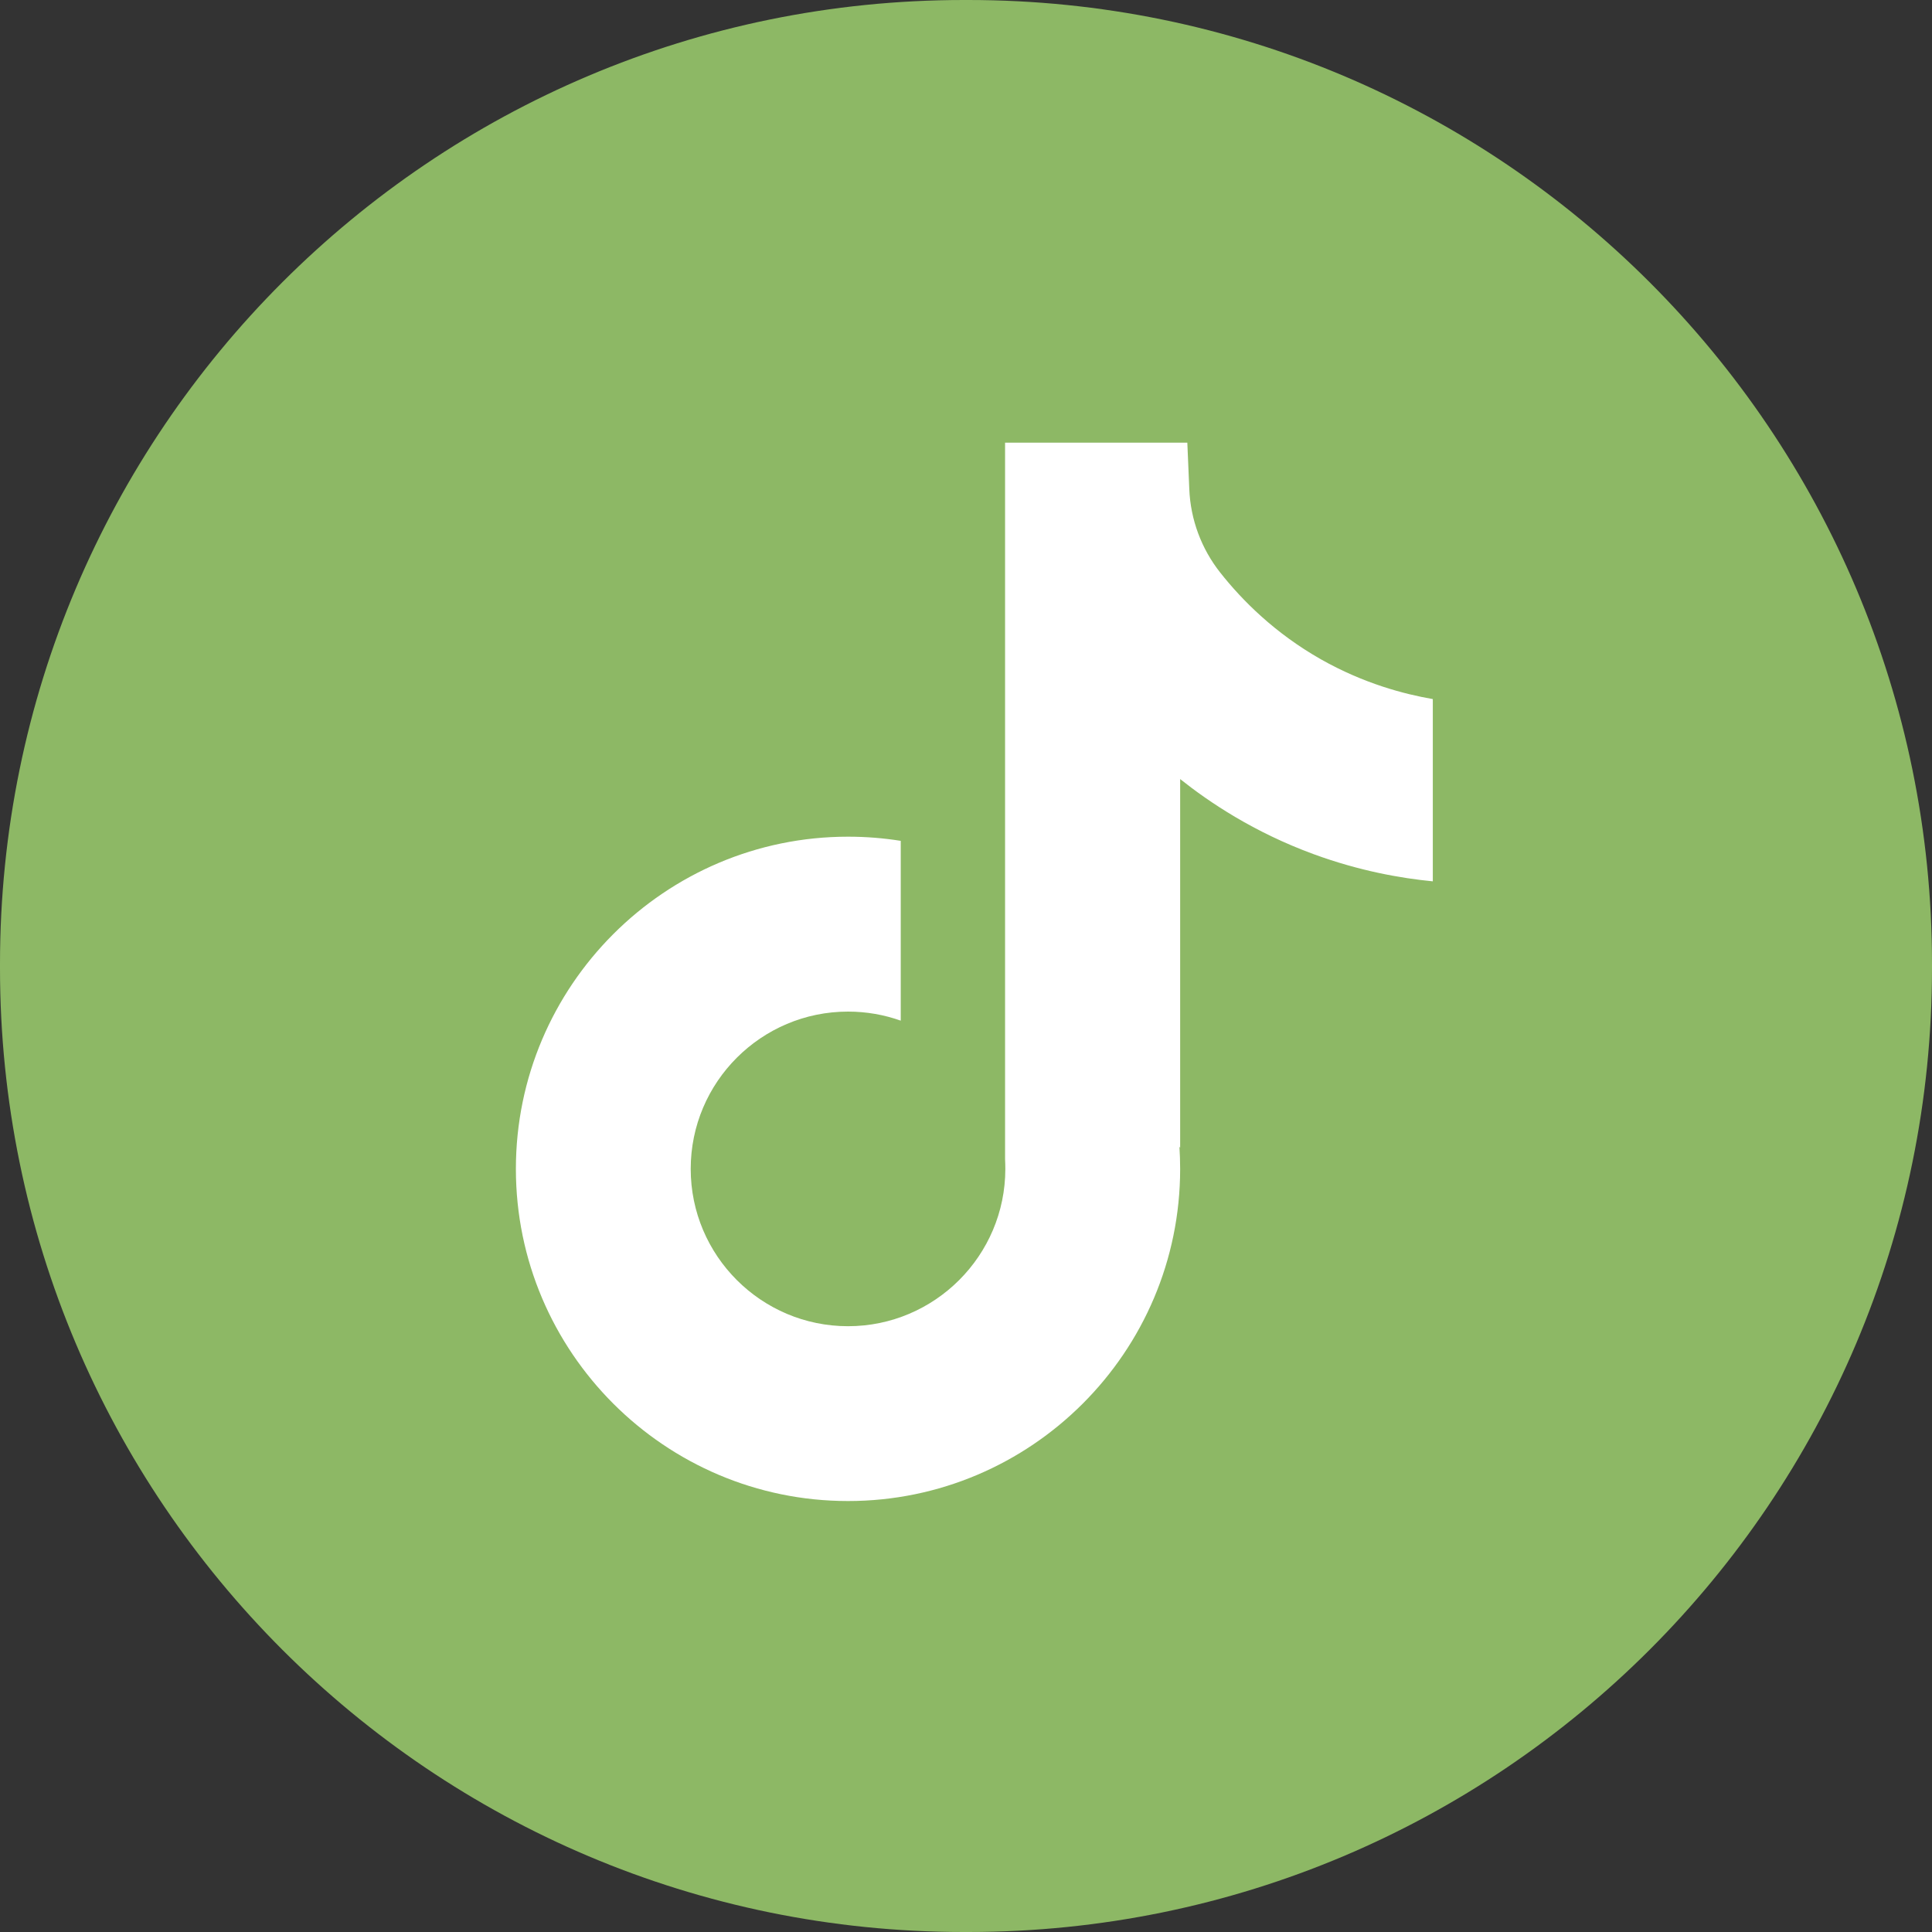
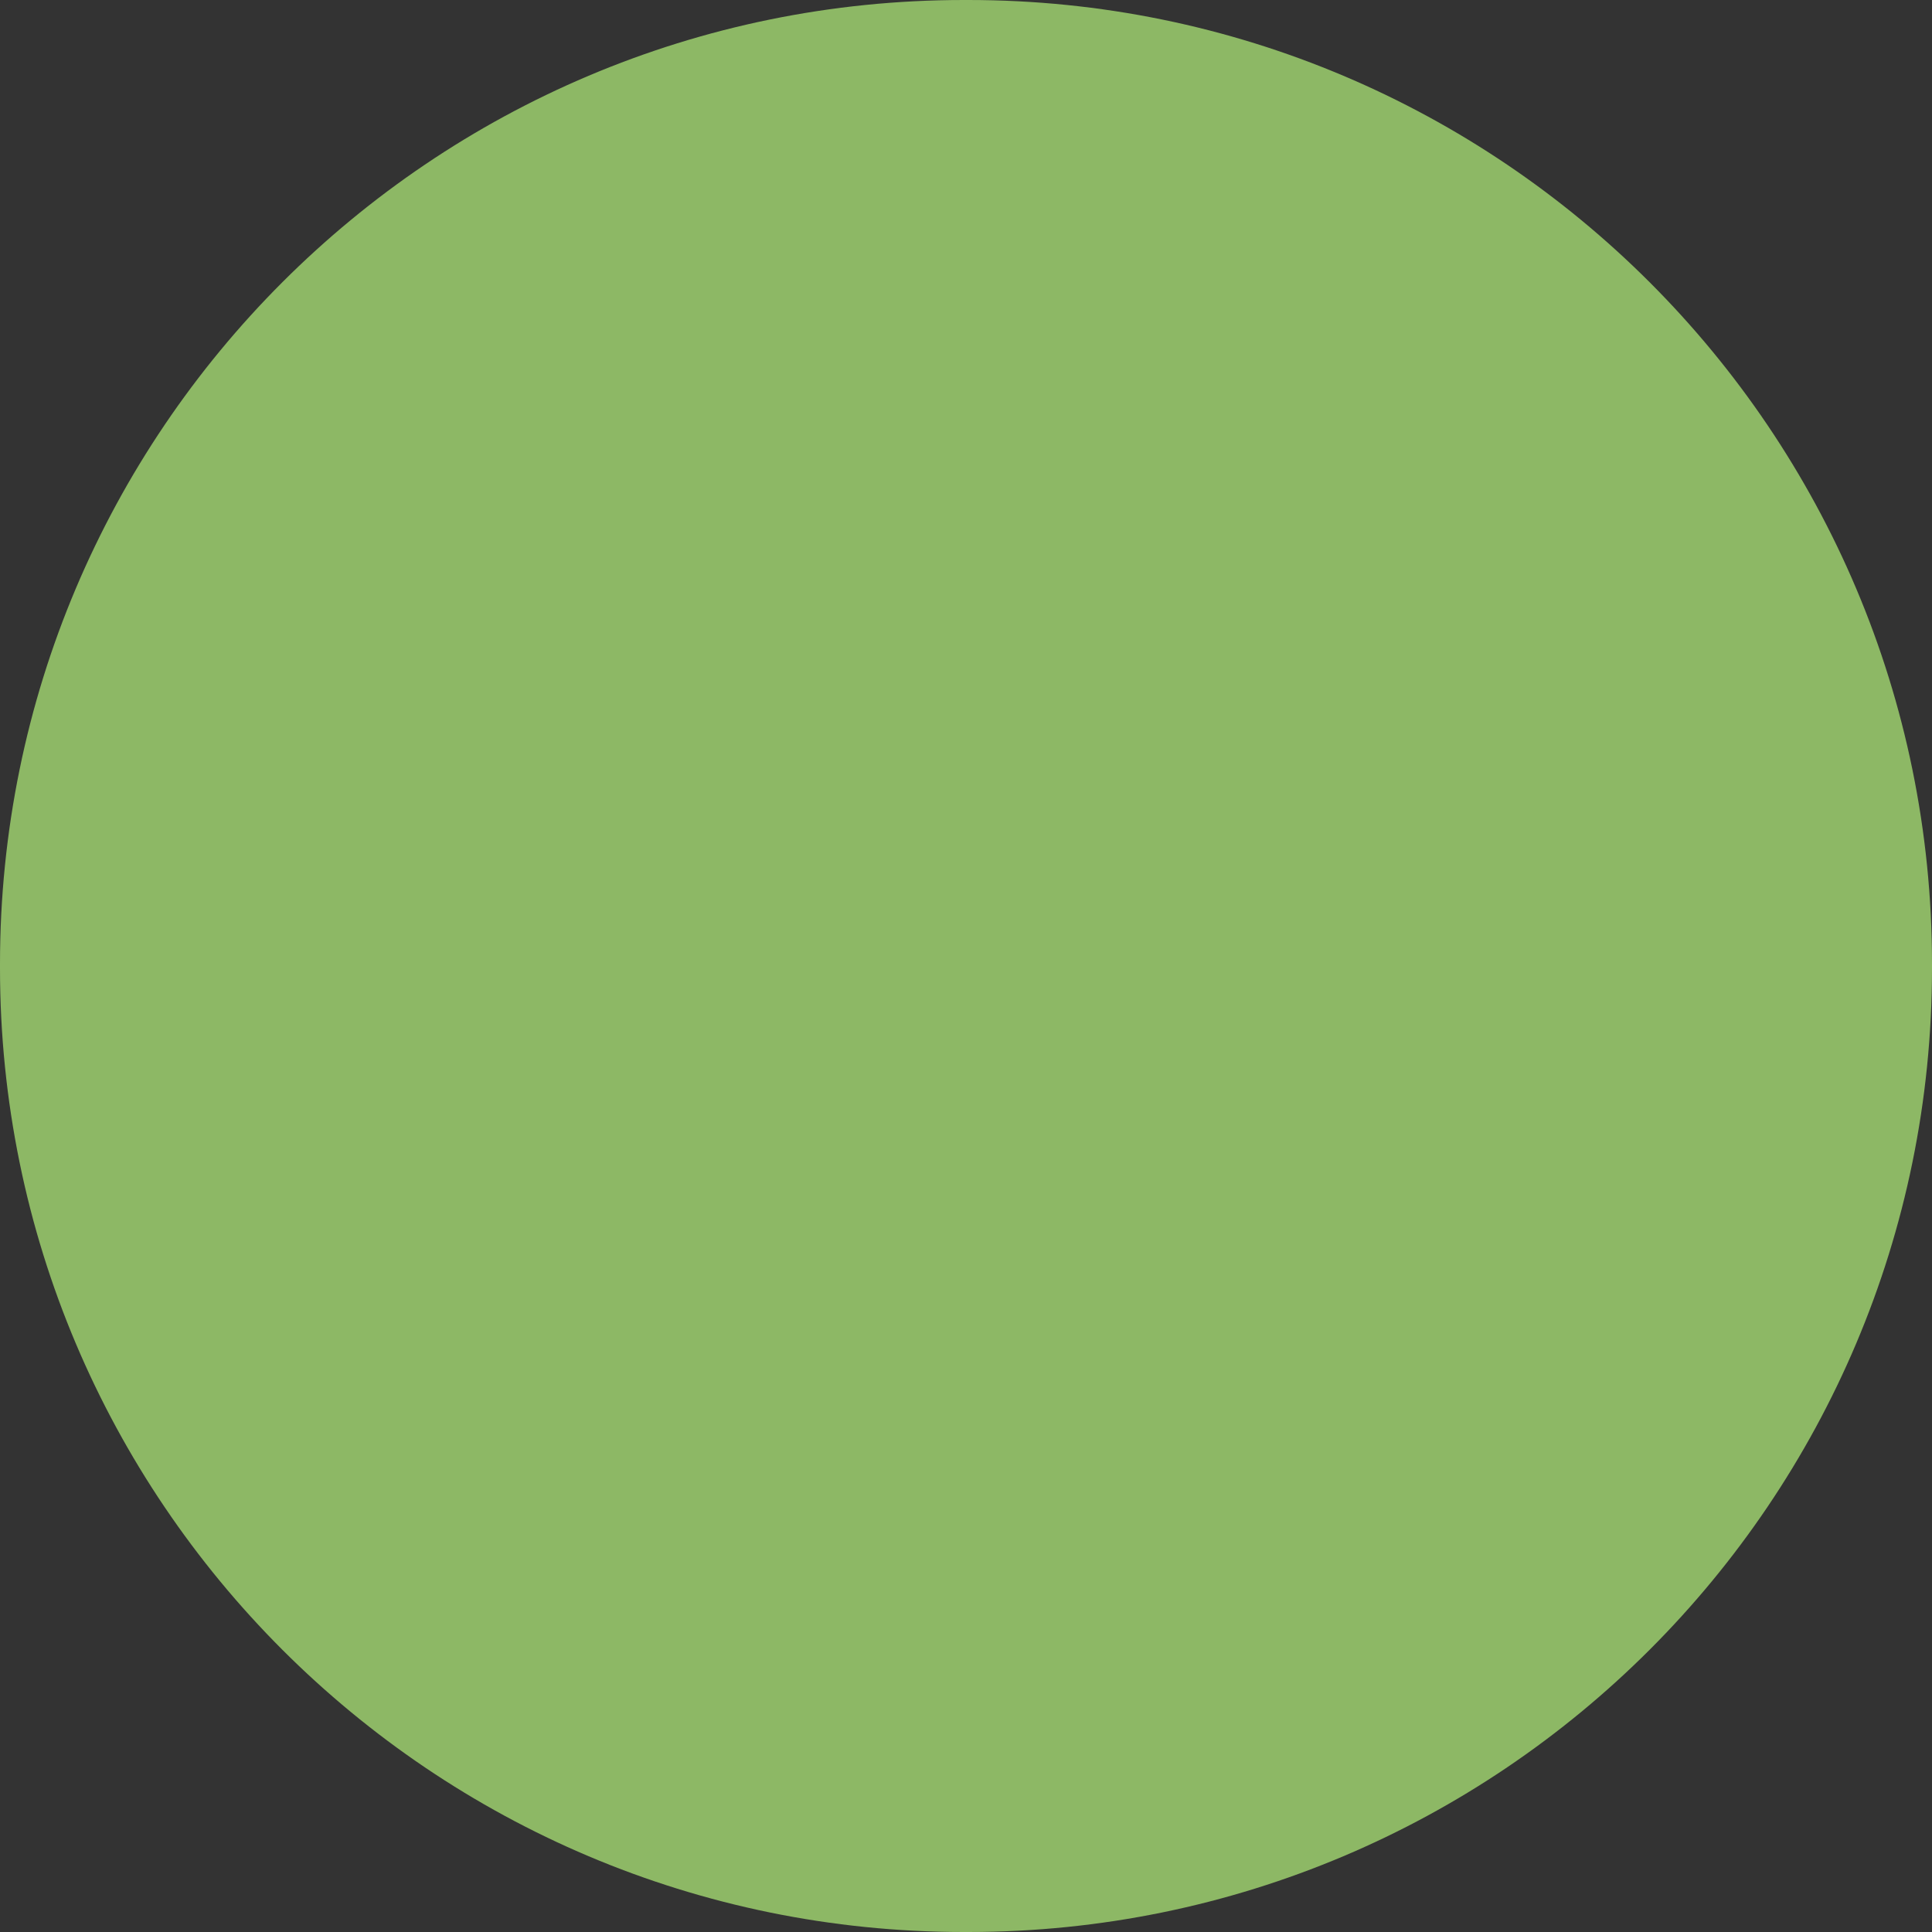
<svg xmlns="http://www.w3.org/2000/svg" width="45" height="45" viewBox="0 0 45 45" fill="none">
  <rect x="0" y="0" width="45" height="45" fill="#333333" stroke="none" />
  <path d="M22.551 0H22.449C10.051 0 0 10.051 0 22.449V22.551C0 34.949 10.051 45 22.449 45H22.551C34.949 45 45 34.949 45 22.551V22.449C45 10.051 34.949 0 22.551 0Z" fill="#8DB865" />
-   <path d="M33.373 16.279V20.528C32.631 20.456 31.666 20.287 30.599 19.896C29.205 19.385 28.168 18.687 27.488 18.146V26.734L27.471 26.707C27.482 26.877 27.488 27.051 27.488 27.226C27.488 31.49 24.018 34.962 19.752 34.962C15.486 34.962 12.016 31.49 12.016 27.226C12.016 22.961 15.486 19.488 19.752 19.488C20.17 19.488 20.58 19.521 20.98 19.585V23.773C20.595 23.636 20.182 23.562 19.752 23.562C17.732 23.562 16.088 25.204 16.088 27.226C16.088 29.247 17.732 30.89 19.752 30.89C21.771 30.89 23.416 29.245 23.416 27.226C23.416 27.15 23.414 27.074 23.41 26.998V10.31H27.655C27.671 10.67 27.685 11.033 27.701 11.392C27.729 12.1 27.982 12.78 28.421 13.336C28.937 13.99 29.698 14.75 30.767 15.357C31.768 15.923 32.708 16.168 33.373 16.283V16.279Z" fill="white" />
</svg>